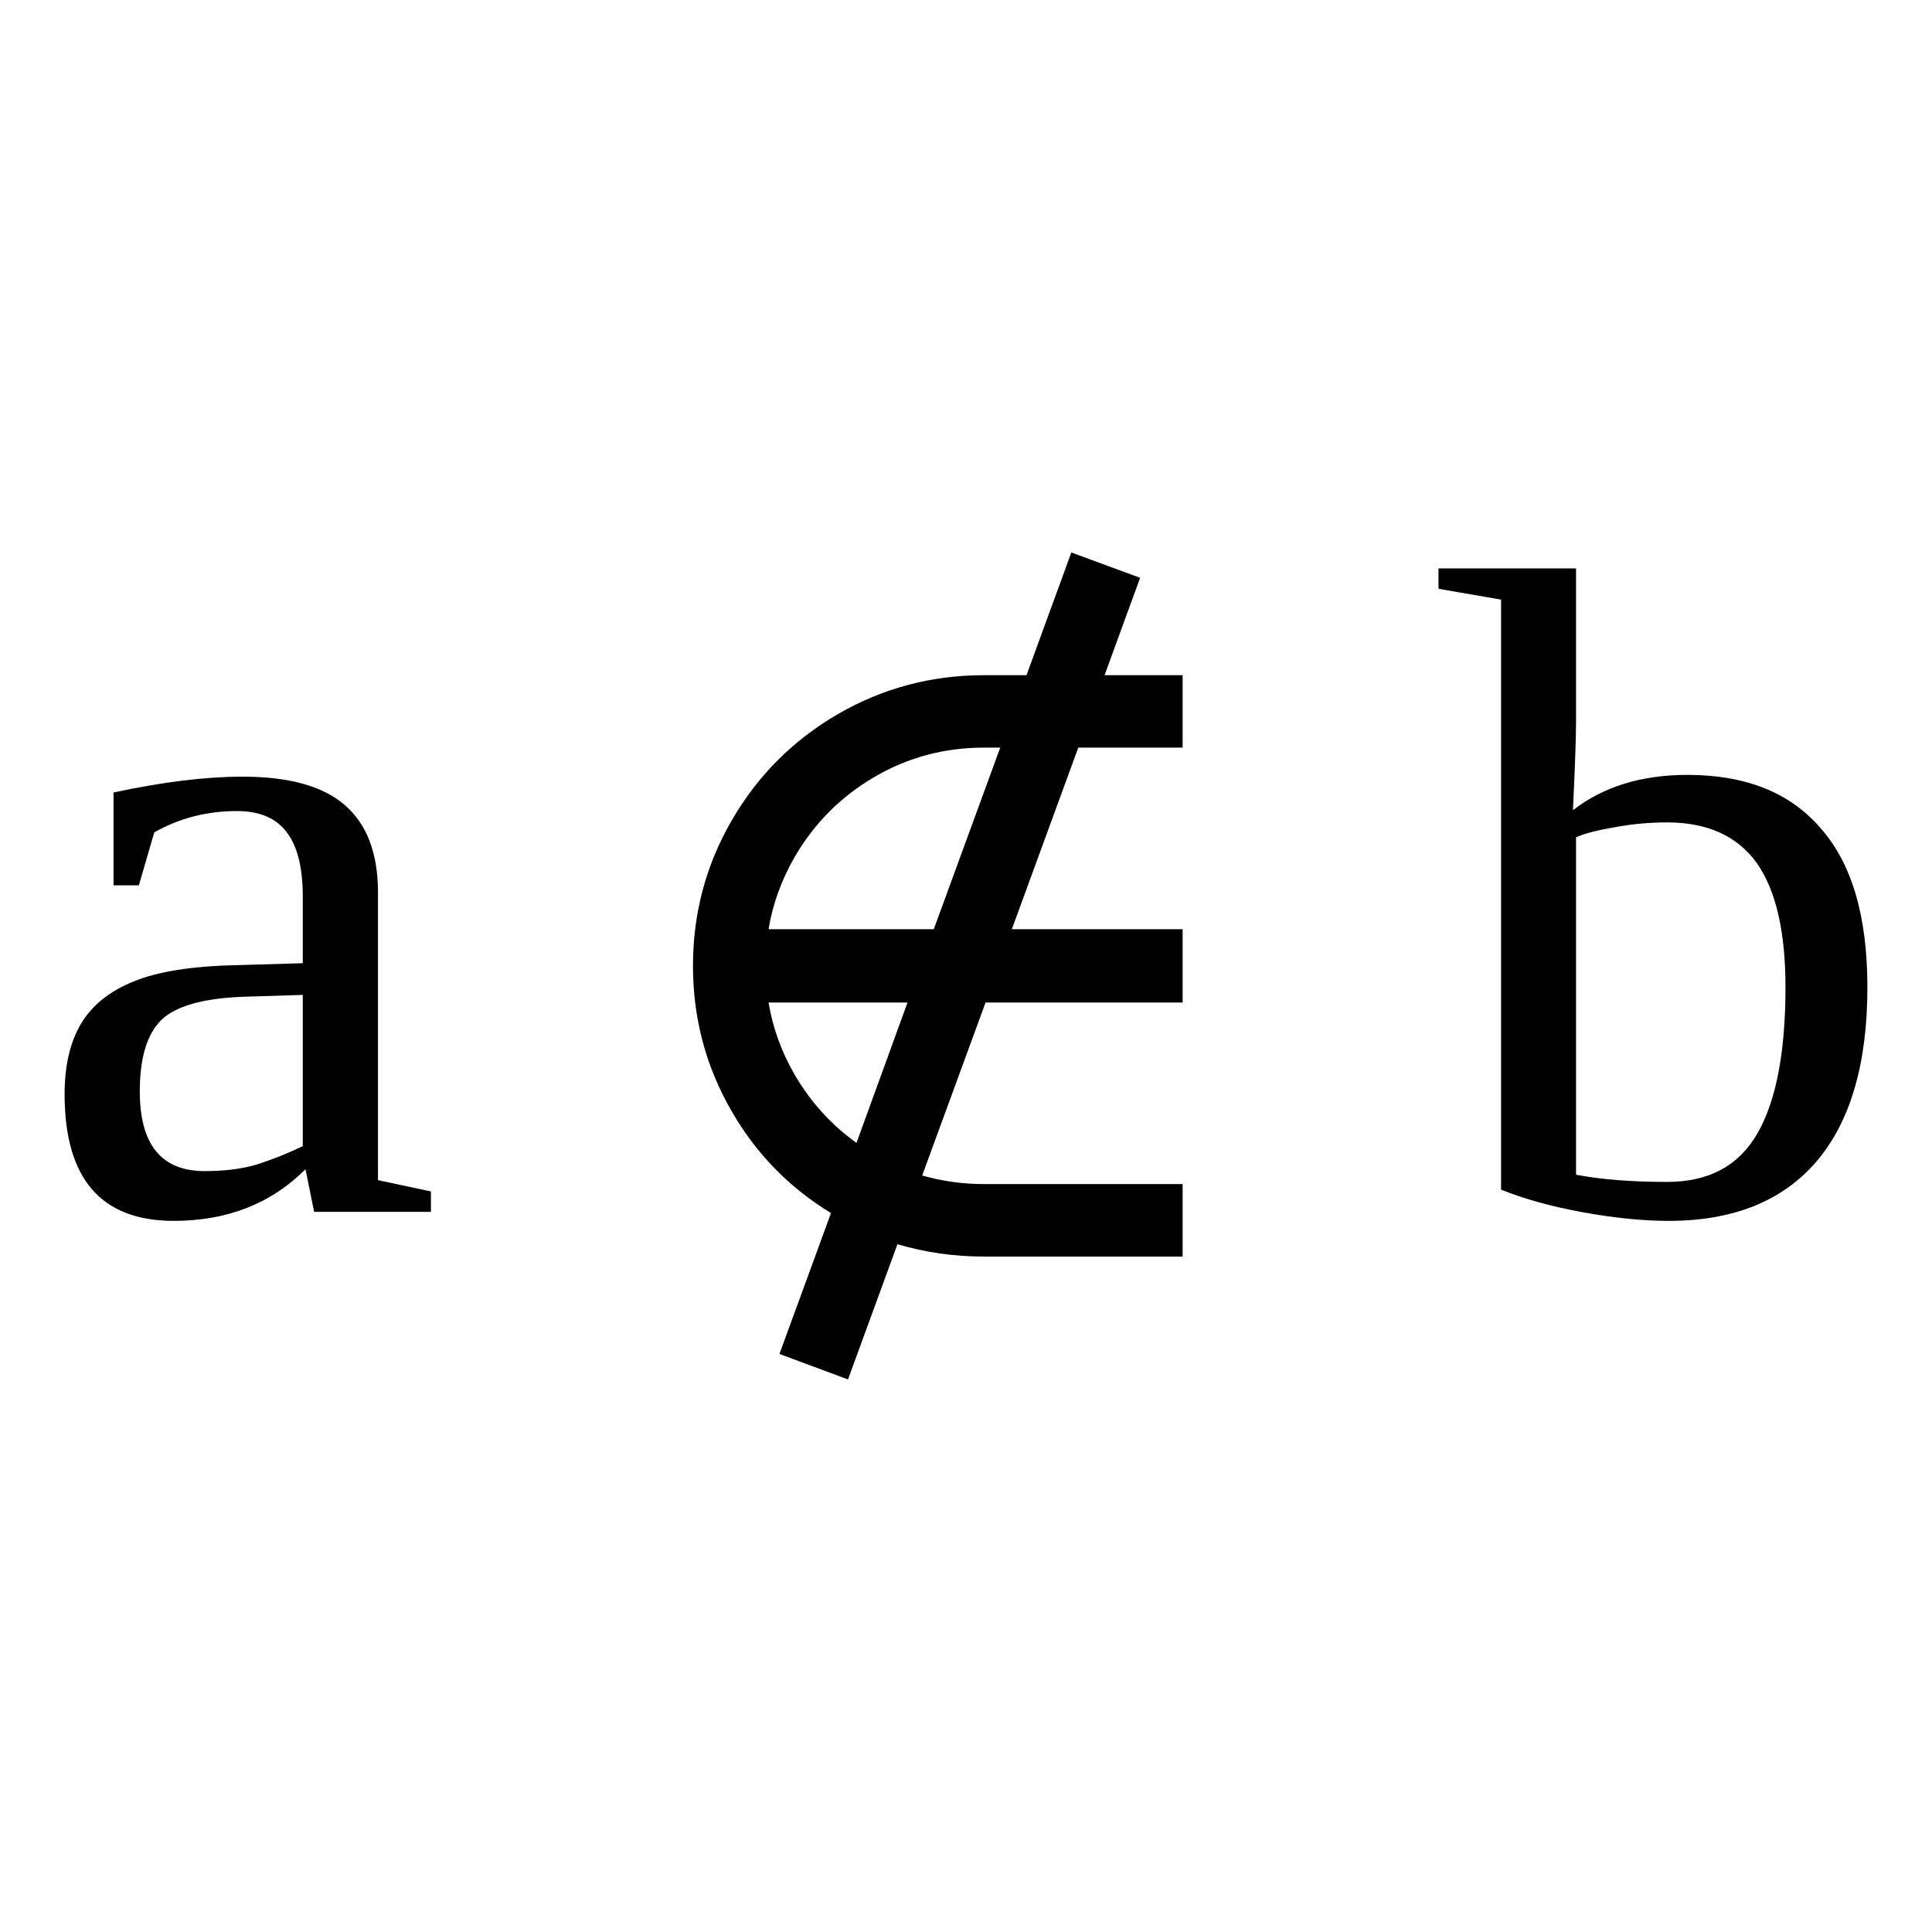
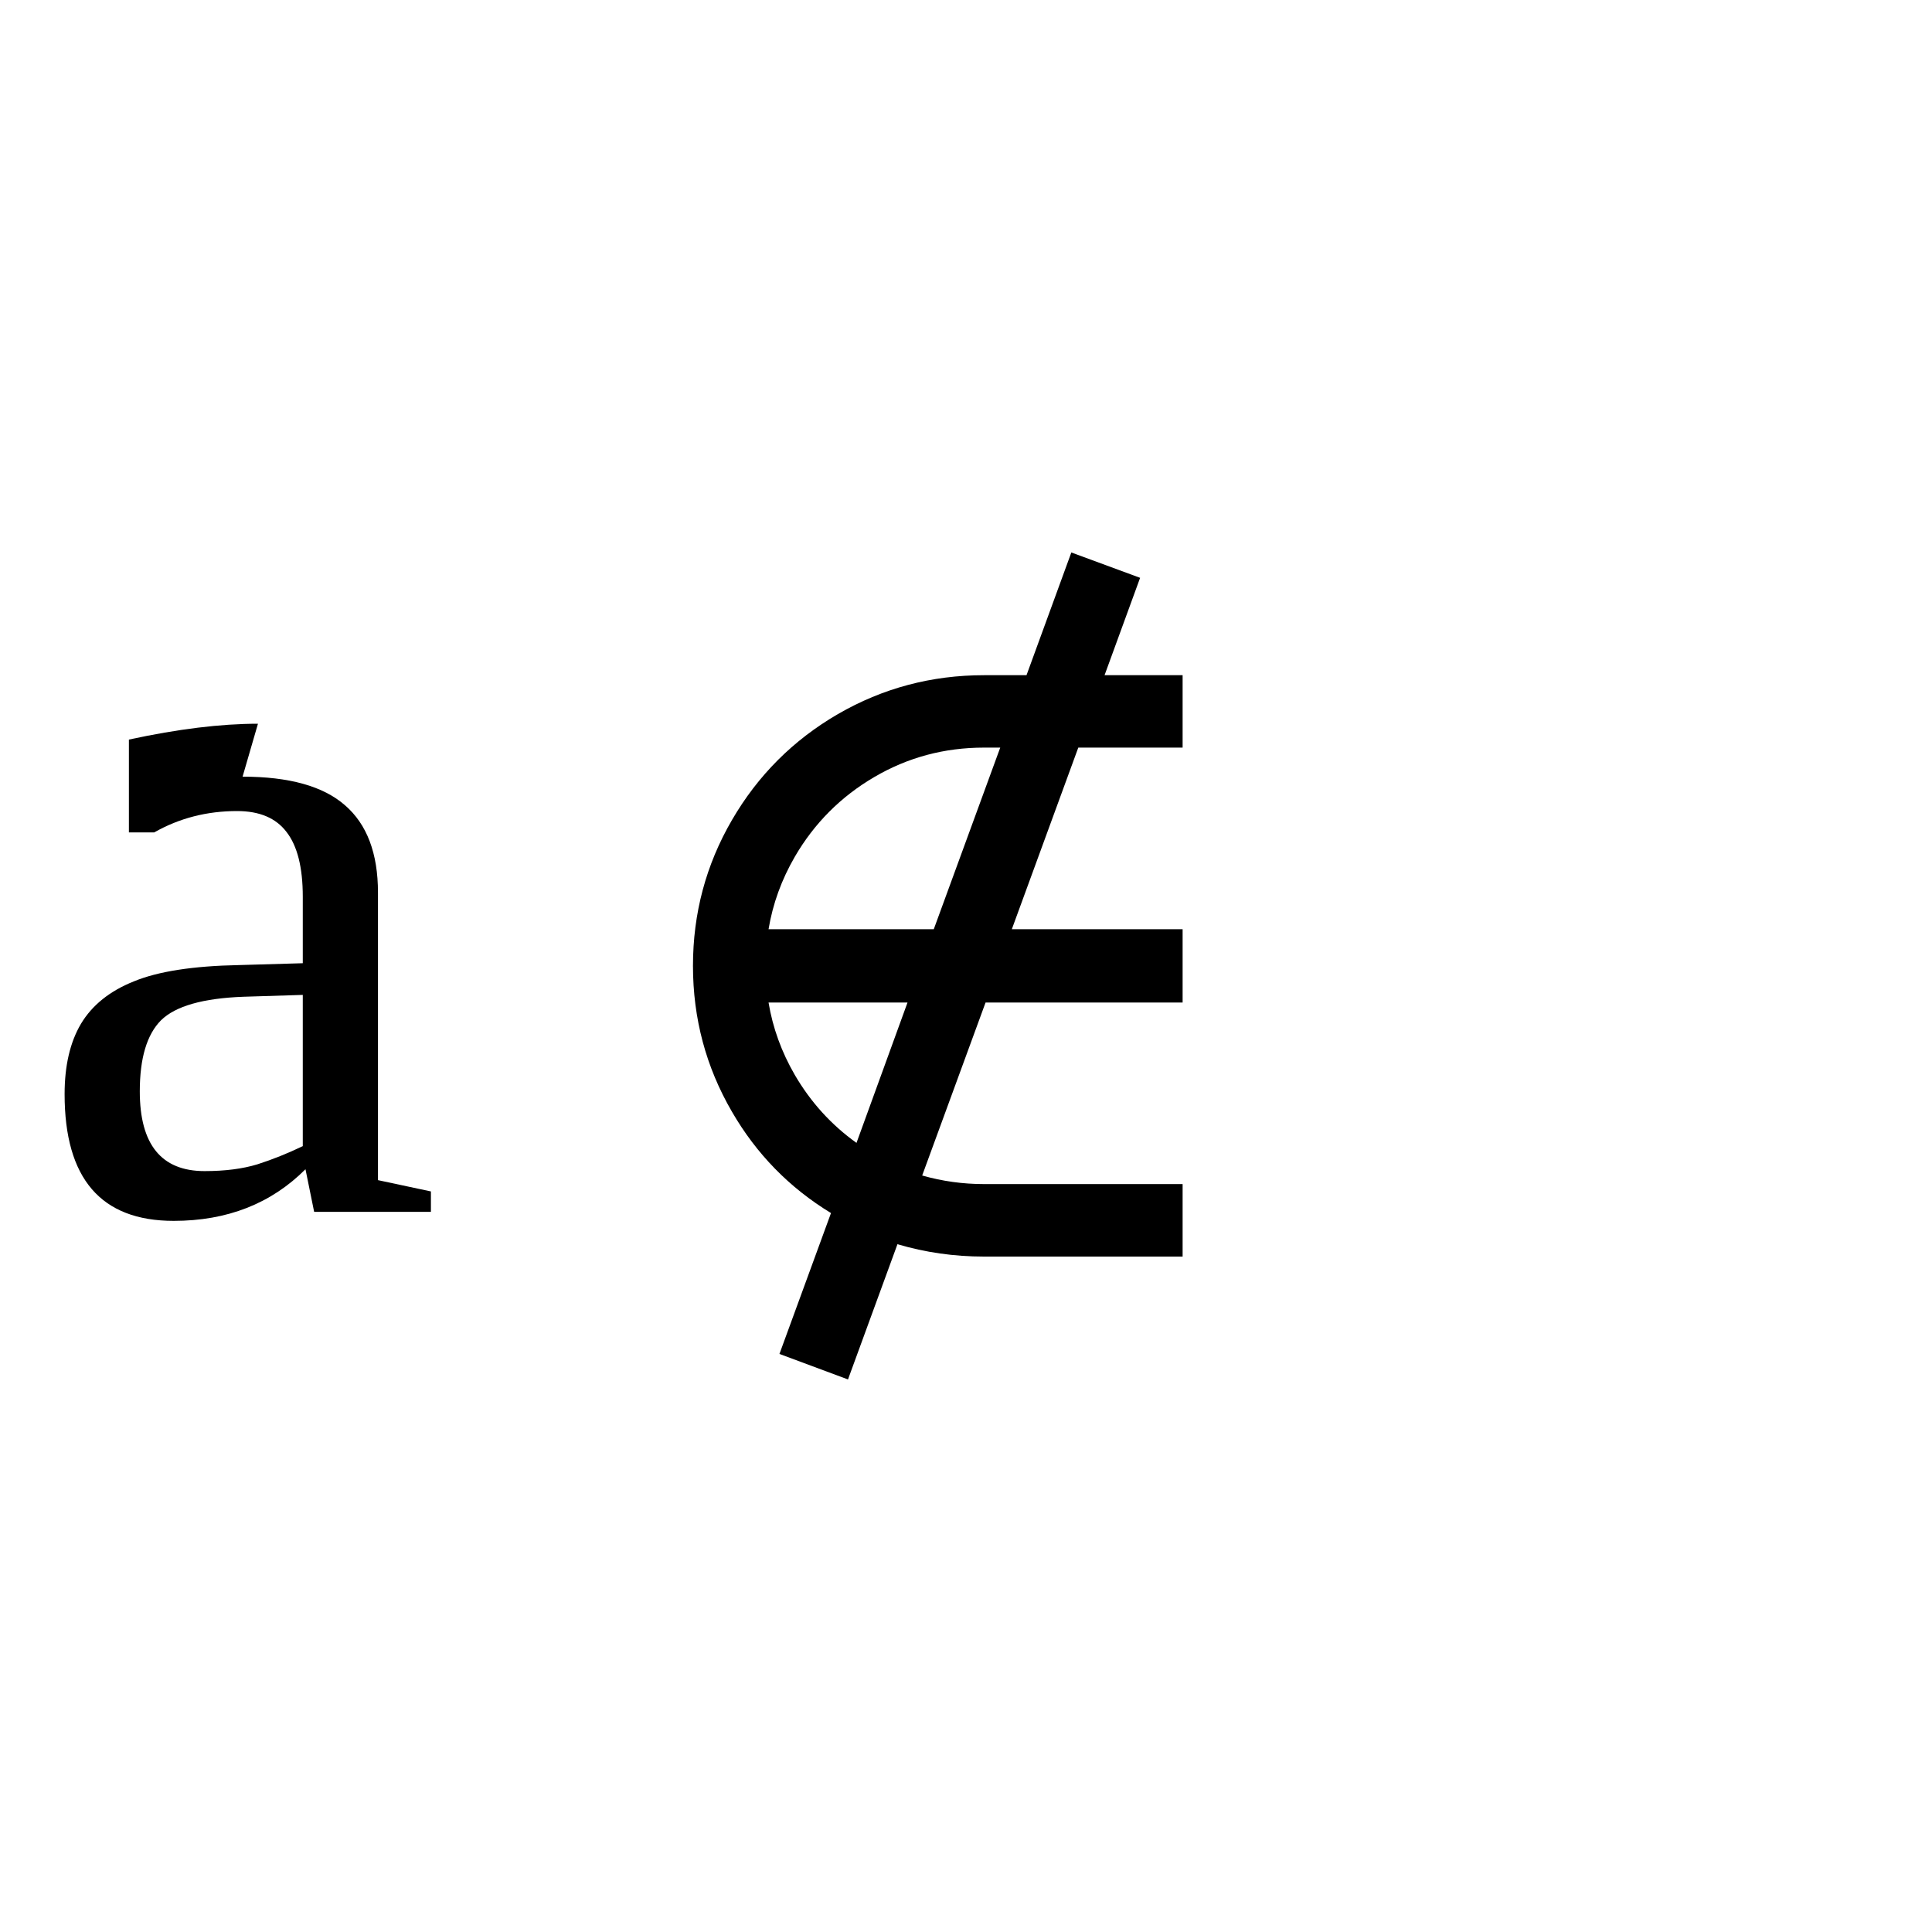
<svg xmlns="http://www.w3.org/2000/svg" xmlns:ns1="http://sodipodi.sourceforge.net/DTD/sodipodi-0.dtd" xmlns:ns2="http://www.inkscape.org/namespaces/inkscape" version="1.1" id="svg84" ns1:docname="op21402.svg" width="25" height="25" ns2:version="0.92.4 (5da689c313, 2019-01-14)">
  <defs id="defs88" />
  <ns1:namedview pagecolor="#ffffff" bordercolor="#666666" borderopacity="1" objecttolerance="10" gridtolerance="10" guidetolerance="10" ns2:pageopacity="0" ns2:pageshadow="2" ns2:window-width="1920" ns2:window-height="995" id="namedview86" showgrid="false" fit-margin-top="0" fit-margin-left="0" fit-margin-right="0" fit-margin-bottom="0" ns2:zoom="2.36" ns2:cx="-30.67961" ns2:cy="-38.22" ns2:window-x="0" ns2:window-y="0" ns2:window-maximized="1" ns2:current-layer="svg84" />
-   <path d="m 3.139,10.05 q 0.902,0 1.324,0.369 0.428,0.369 0.428,1.131 v 3.721 l 0.685,0.146 v 0.264 h -1.511 l -0.112,-0.551 q -0.668,0.668 -1.705,0.668 -1.412,0 -1.412,-1.64 0,-0.551 0.211,-0.909 0.217,-0.363 0.685,-0.55 0.469,-0.194 1.36,-0.211 l 0.826,-0.024 v -0.861 q 0,-0.568 -0.211,-0.838 -0.205,-0.27 -0.639,-0.27 -0.586,0 -1.072,0.276 l -0.199,0.685 h -0.328 v -1.201 q 0.949,-0.205 1.67,-0.205 z m 0.779,2.824 -0.768,0.024 q -0.785,0.029 -1.066,0.304 -0.275,0.276 -0.275,0.92 0,1.032 0.838,1.032 0.398,0 0.685,-0.088 0.293,-0.094 0.586,-0.235 z" id="path78" ns2:connector-curvature="0" />
+   <path d="m 3.139,10.05 q 0.902,0 1.324,0.369 0.428,0.369 0.428,1.131 v 3.721 l 0.685,0.146 v 0.264 h -1.511 l -0.112,-0.551 q -0.668,0.668 -1.705,0.668 -1.412,0 -1.412,-1.64 0,-0.551 0.211,-0.909 0.217,-0.363 0.685,-0.55 0.469,-0.194 1.36,-0.211 l 0.826,-0.024 v -0.861 q 0,-0.568 -0.211,-0.838 -0.205,-0.27 -0.639,-0.27 -0.586,0 -1.072,0.276 h -0.328 v -1.201 q 0.949,-0.205 1.67,-0.205 z m 0.779,2.824 -0.768,0.024 q -0.785,0.029 -1.066,0.304 -0.275,0.276 -0.275,0.92 0,1.032 0.838,1.032 0.398,0 0.685,-0.088 0.293,-0.094 0.586,-0.235 z" id="path78" ns2:connector-curvature="0" />
  <path d="m 12.733,15.322 h 2.57 v 0.938 h -2.57 q -0.58,0 -1.12,-0.16 l -0.64,1.75 -0.887,-0.33 0.667,-1.823 q -0.808,-0.492 -1.282,-1.312 -0.504,-0.867 -0.504,-1.887 0,-1.019 0.504,-1.886 0.504,-0.868 1.372,-1.372 0.87,-0.503 1.89,-0.503 h 0.55 l 0.58,-1.588 0.89,0.328 -0.46,1.26 h 1.01 v 0.937 h -1.35 l -0.86,2.35 h 2.21 v 0.949 h -2.55 l -0.82,2.238 q 0.39,0.111 0.8,0.111 z m -1.65,-0.533 0.66,-1.816 h -1.798 q 0.082,0.492 0.34,0.937 0.308,0.528 0.798,0.879 z m 1,-2.765 0.86,-2.35 h -0.21 q -0.77,0 -1.42,0.381 -0.65,0.381 -1.028,1.031 -0.258,0.445 -0.34,0.938 z" id="path80" ns2:connector-curvature="0" />
-   <path d="m 23.104,12.775 q 0,-1.078 -0.37,-1.606 -0.38,-0.527 -1.16,-0.527 -0.35,0 -0.69,0.064 -0.34,0.059 -0.49,0.129 v 4.366 q 0.49,0.093 1.18,0.093 0.81,0 1.17,-0.633 0.36,-0.632 0.36,-1.886 z m -3.68,-5.016 -0.81,-0.14 v -0.264 h 1.78 v 1.969 q 0,0.316 -0.04,1.16 0.59,-0.457 1.48,-0.457 1.13,0 1.72,0.685 0.61,0.68 0.61,2.063 0,1.482 -0.66,2.256 -0.66,0.767 -1.91,0.767 -0.5,0 -1.11,-0.111 -0.61,-0.111 -1.06,-0.293 z" id="path82" ns2:connector-curvature="0" />
</svg>